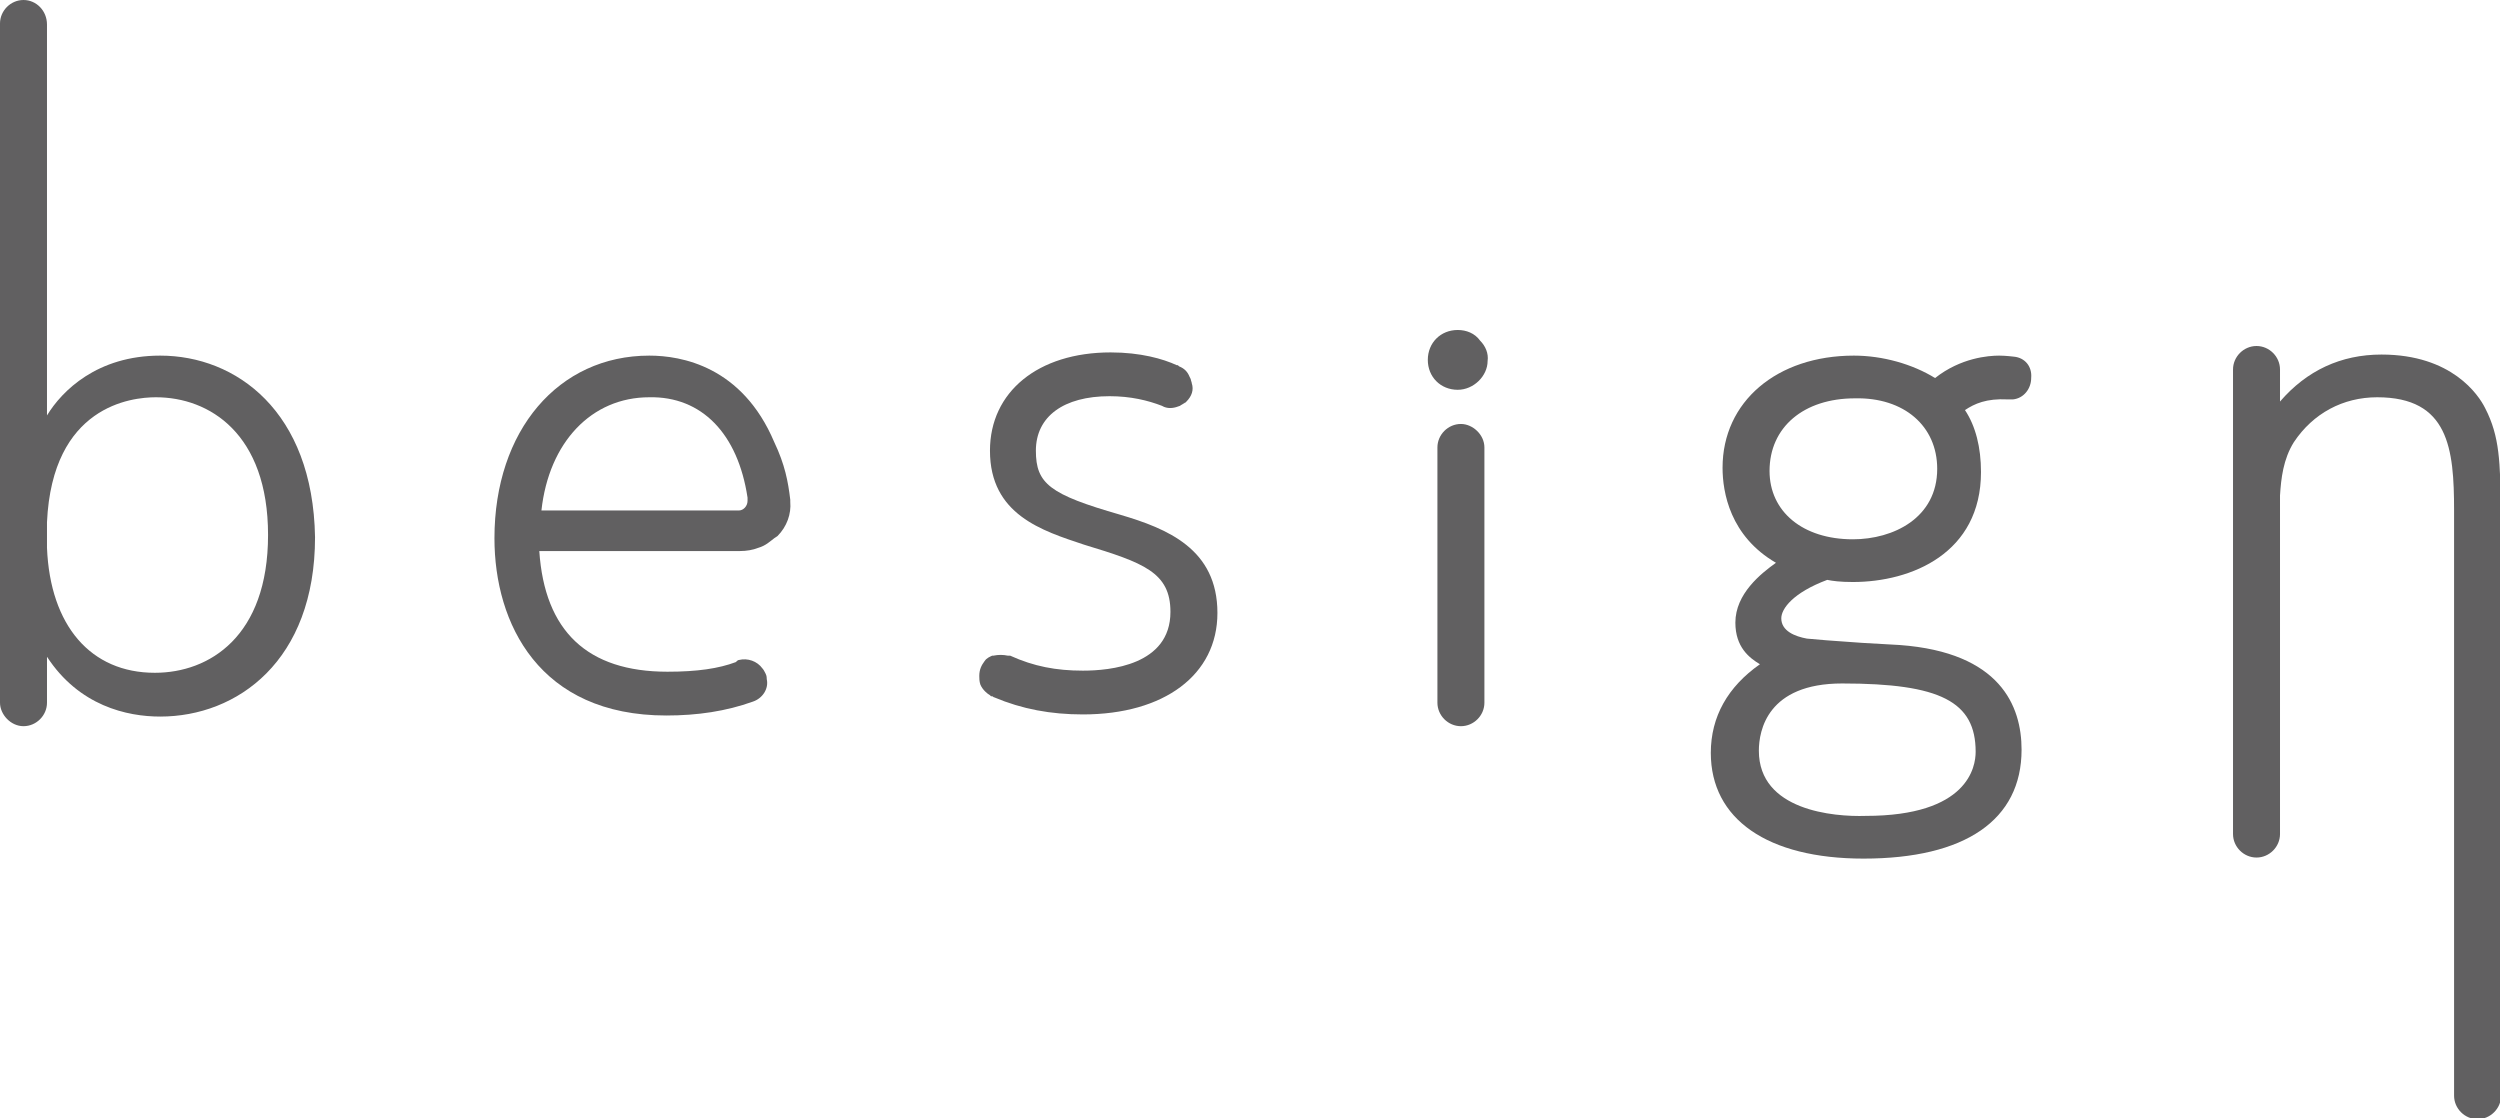
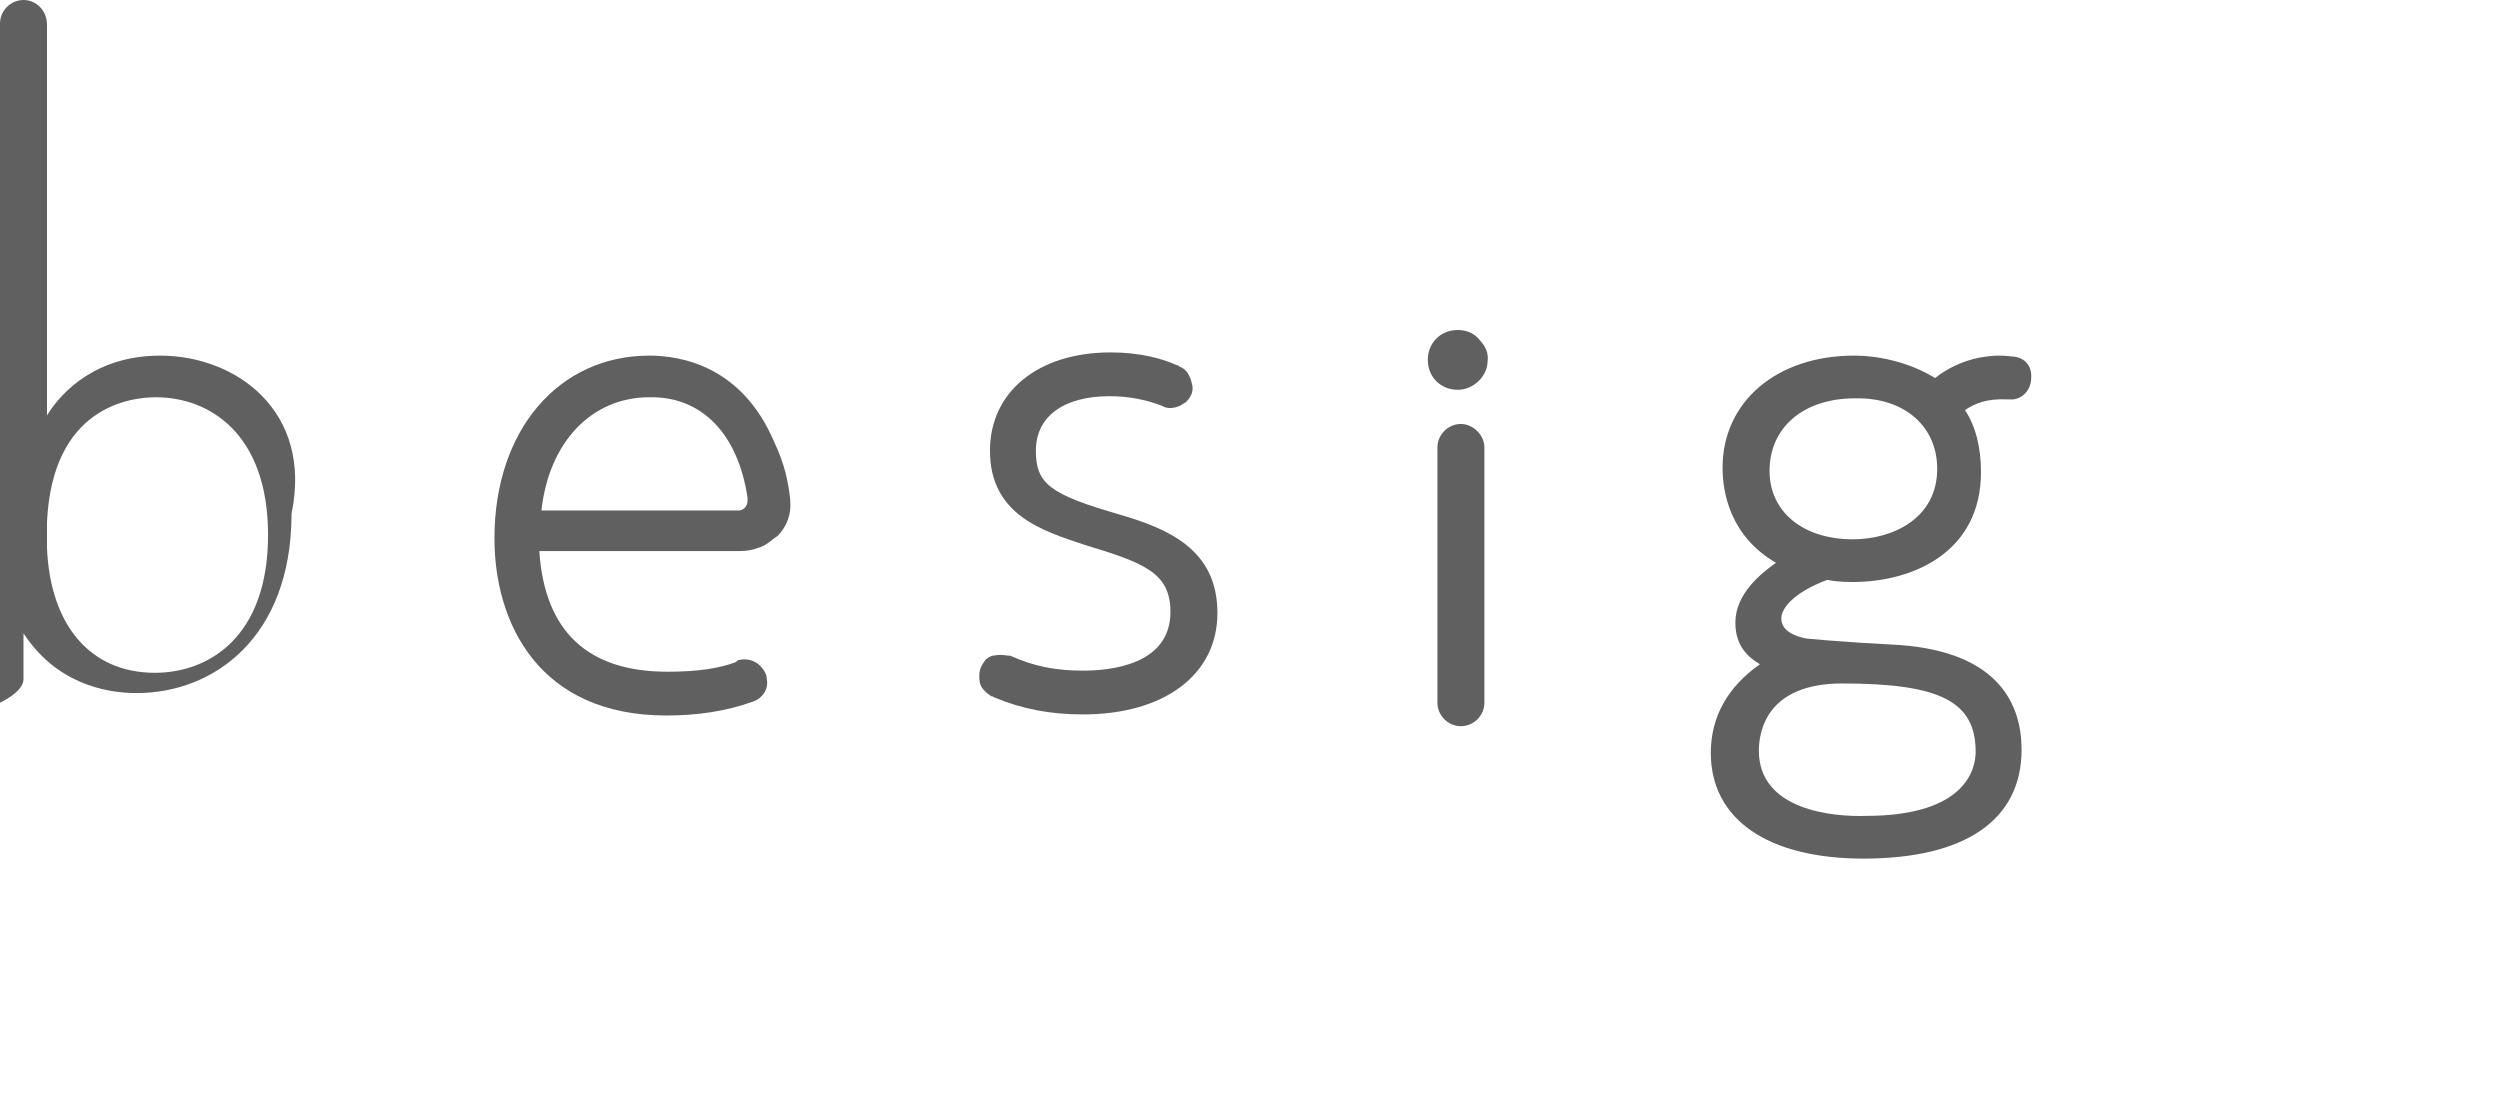
<svg xmlns="http://www.w3.org/2000/svg" version="1.1" id="a" x="0px" y="0px" viewBox="0 0 234.1 104.7" style="enable-background:new 0 0 234.1 104.7;" xml:space="preserve">
  <style type="text/css">
	.st0{fill:#616061;}
</style>
  <g>
-     <path class="st0" d="M15,33.3c-5.9,0-9.2,3.3-10.6,5.6V2.3C4.4,1,3.4,0,2.2,0S0,1,0,2.2v63.6C0,66.9,1,68,2.2,68s2.2-1,2.2-2.2   v-4.3c3,4.6,7.5,5.6,10.6,5.6c7.2,0,14.5-5.2,14.5-16.8C29.3,38.5,22.1,33.3,15,33.3z M14.5,63c-6,0-9.8-4.4-10.1-11.7v-2.4   C4.9,38,12.3,37.2,14.6,37.2c5,0,10.5,3.4,10.5,12.9S19.6,63,14.5,63z" />
+     <path class="st0" d="M15,33.3c-5.9,0-9.2,3.3-10.6,5.6V2.3C4.4,1,3.4,0,2.2,0S0,1,0,2.2v63.6s2.2-1,2.2-2.2   v-4.3c3,4.6,7.5,5.6,10.6,5.6c7.2,0,14.5-5.2,14.5-16.8C29.3,38.5,22.1,33.3,15,33.3z M14.5,63c-6,0-9.8-4.4-10.1-11.7v-2.4   C4.9,38,12.3,37.2,14.6,37.2c5,0,10.5,3.4,10.5,12.9S19.6,63,14.5,63z" />
    <path class="st0" d="M136.5,30.9c-1.6,0-2.8,1.2-2.8,2.8c0,1.6,1.2,2.8,2.8,2.8c1.5,0,2.8-1.3,2.8-2.7c0.1-0.7-0.2-1.4-0.7-1.9   C138.1,31.2,137.3,30.9,136.5,30.9z" />
    <path class="st0" d="M60.8,33.3c-8.5,0-14.5,7-14.5,17.1c0,8,4.2,16.6,16.1,16.6c2.9,0,5.6-0.4,8.1-1.3c0.9-0.3,1.5-1.2,1.3-2.1   c0-0.1,0-0.3-0.1-0.5c-0.1-0.2-0.2-0.4-0.3-0.5c-0.5-0.7-1.4-1-2.2-0.8c-0.1,0-0.2,0.1-0.3,0.2c-1.6,0.6-3.6,0.9-6.4,0.9   c-7.5,0-11.5-3.8-12-11.3h18.8c0.6,0,1.2-0.1,1.7-0.3c0.7-0.2,1.1-0.6,1.5-0.9l0.3-0.2c0.9-0.9,1.3-2.1,1.2-3.2v-0.2   c-0.2-1.7-0.5-3.3-1.5-5.4C69.5,34.3,63.8,33.3,60.8,33.3z M70,46.9c0,0.5-0.4,0.9-0.8,0.9H50.7c0.7-6.4,4.7-10.6,10.1-10.6   c4.9-0.1,8.3,3.4,9.2,9.4V46.9z" />
    <path class="st0" d="M188.6,33.4c0,0-0.8-0.1-1.4-0.1c-1,0-3.6,0.2-6,2.1c-2.1-1.3-4.9-2.1-7.6-2.1c-7.2,0-12.3,4.3-12.3,10.5   c0,2.3,0.7,6.4,5,8.9c-1.4,1-3.8,2.9-3.8,5.6c0,2.3,1.3,3.3,2.3,3.9c-3,2.1-4.6,4.9-4.6,8.3c0,6.2,5.3,9.9,14.3,9.9   c9.5,0,14.8-3.6,14.8-10.2c0-4.1-2-9.1-11.4-9.8l-3.5-0.2c-2.9-0.2-4.2-0.3-5.2-0.4c-1.1-0.2-2.4-0.7-2.4-1.9   c0-0.9,1.1-2.4,4.3-3.6c0.5,0.1,1.2,0.2,2.4,0.2c5.5,0,12-2.7,12-10.3c0-2.3-0.5-4.3-1.5-5.8c0.9-0.6,2-1.1,4-1h0.5   c1-0.1,1.7-1,1.7-2C190.3,34.3,189.6,33.5,188.6,33.4z M172.5,64c9.2,0,12.5,1.7,12.5,6.4c0,1.4-0.7,6-10.3,6c-3,0.1-10-0.5-10-6.1   C164.7,68.4,165.5,64,172.5,64z M173.5,50.5c-4.7,0-7.8-2.6-7.8-6.4c0-4.1,3.2-6.8,8-6.8c4.6-0.1,7.7,2.6,7.7,6.6   C181.4,48.5,177.3,50.5,173.5,50.5z" />
-     <path class="st0" d="M232.7,38.2c-0.6-1.2-3.1-5-9.7-5c-3.8,0-7,1.5-9.5,4.4v-3c0-1.2-1-2.2-2.2-2.2c-1.2,0-2.2,1-2.2,2.2v43.5   c0,1.2,1,2.2,2.2,2.2c1.2,0,2.2-1,2.2-2.2V46.4c0.1-1.6,0.3-3.4,1.3-5c1.8-2.7,4.6-4.2,7.8-4.2c6.7,0,7.2,4.8,7.2,10.6v54.8   c0,1.2,1,2.2,2.2,2.2s2.2-1,2.2-2.2V47.8C234.1,43.3,234.1,40.9,232.7,38.2z" />
    <path class="st0" d="M104.9,48.2c-6.6-1.9-7.9-2.9-7.9-6c0-3.2,2.6-5.1,6.9-5.1c2,0,3.6,0.4,4.9,0.9l0.2,0.1c0.5,0.2,1,0.1,1.5-0.1   c0.1-0.1,0.2-0.1,0.3-0.2c0.1,0,0.1-0.1,0.2-0.1l0.1-0.1c0.5-0.5,0.7-1.1,0.5-1.7c0-0.1-0.1-0.3-0.1-0.4l-0.1-0.2   c-0.2-0.5-0.5-0.8-1-1l-0.1-0.1h-0.1c-1.3-0.6-3.4-1.2-6.2-1.2c-6.8,0-11.3,3.7-11.3,9.2c0,6,4.9,7.5,8.8,8.8   c5.6,1.7,8.1,2.6,8.1,6.3c0,5-5.7,5.5-8.2,5.5s-4.6-0.4-6.8-1.4h-0.2c-0.5-0.1-0.9-0.1-1.4,0h-0.1c-0.2,0.1-0.5,0.2-0.7,0.5   c-0.3,0.4-0.5,0.8-0.5,1.4c0,0.2,0,0.5,0.1,0.8c0.2,0.5,0.7,0.9,0.9,1l0.1,0.1h0.1c0.1,0,0.1,0.1,0.2,0.1c2.6,1.1,5.3,1.6,8.3,1.6   c7.6,0,12.6-3.7,12.6-9.5C114,51.4,109.3,49.5,104.9,48.2z" />
    <path class="st0" d="M136.8,39.7c-1.2,0-2.2,1-2.2,2.2v23.9c0,1.2,1,2.2,2.2,2.2c1.2,0,2.2-1,2.2-2.2V41.9   C139,40.7,137.9,39.7,136.8,39.7z" />
  </g>
</svg>